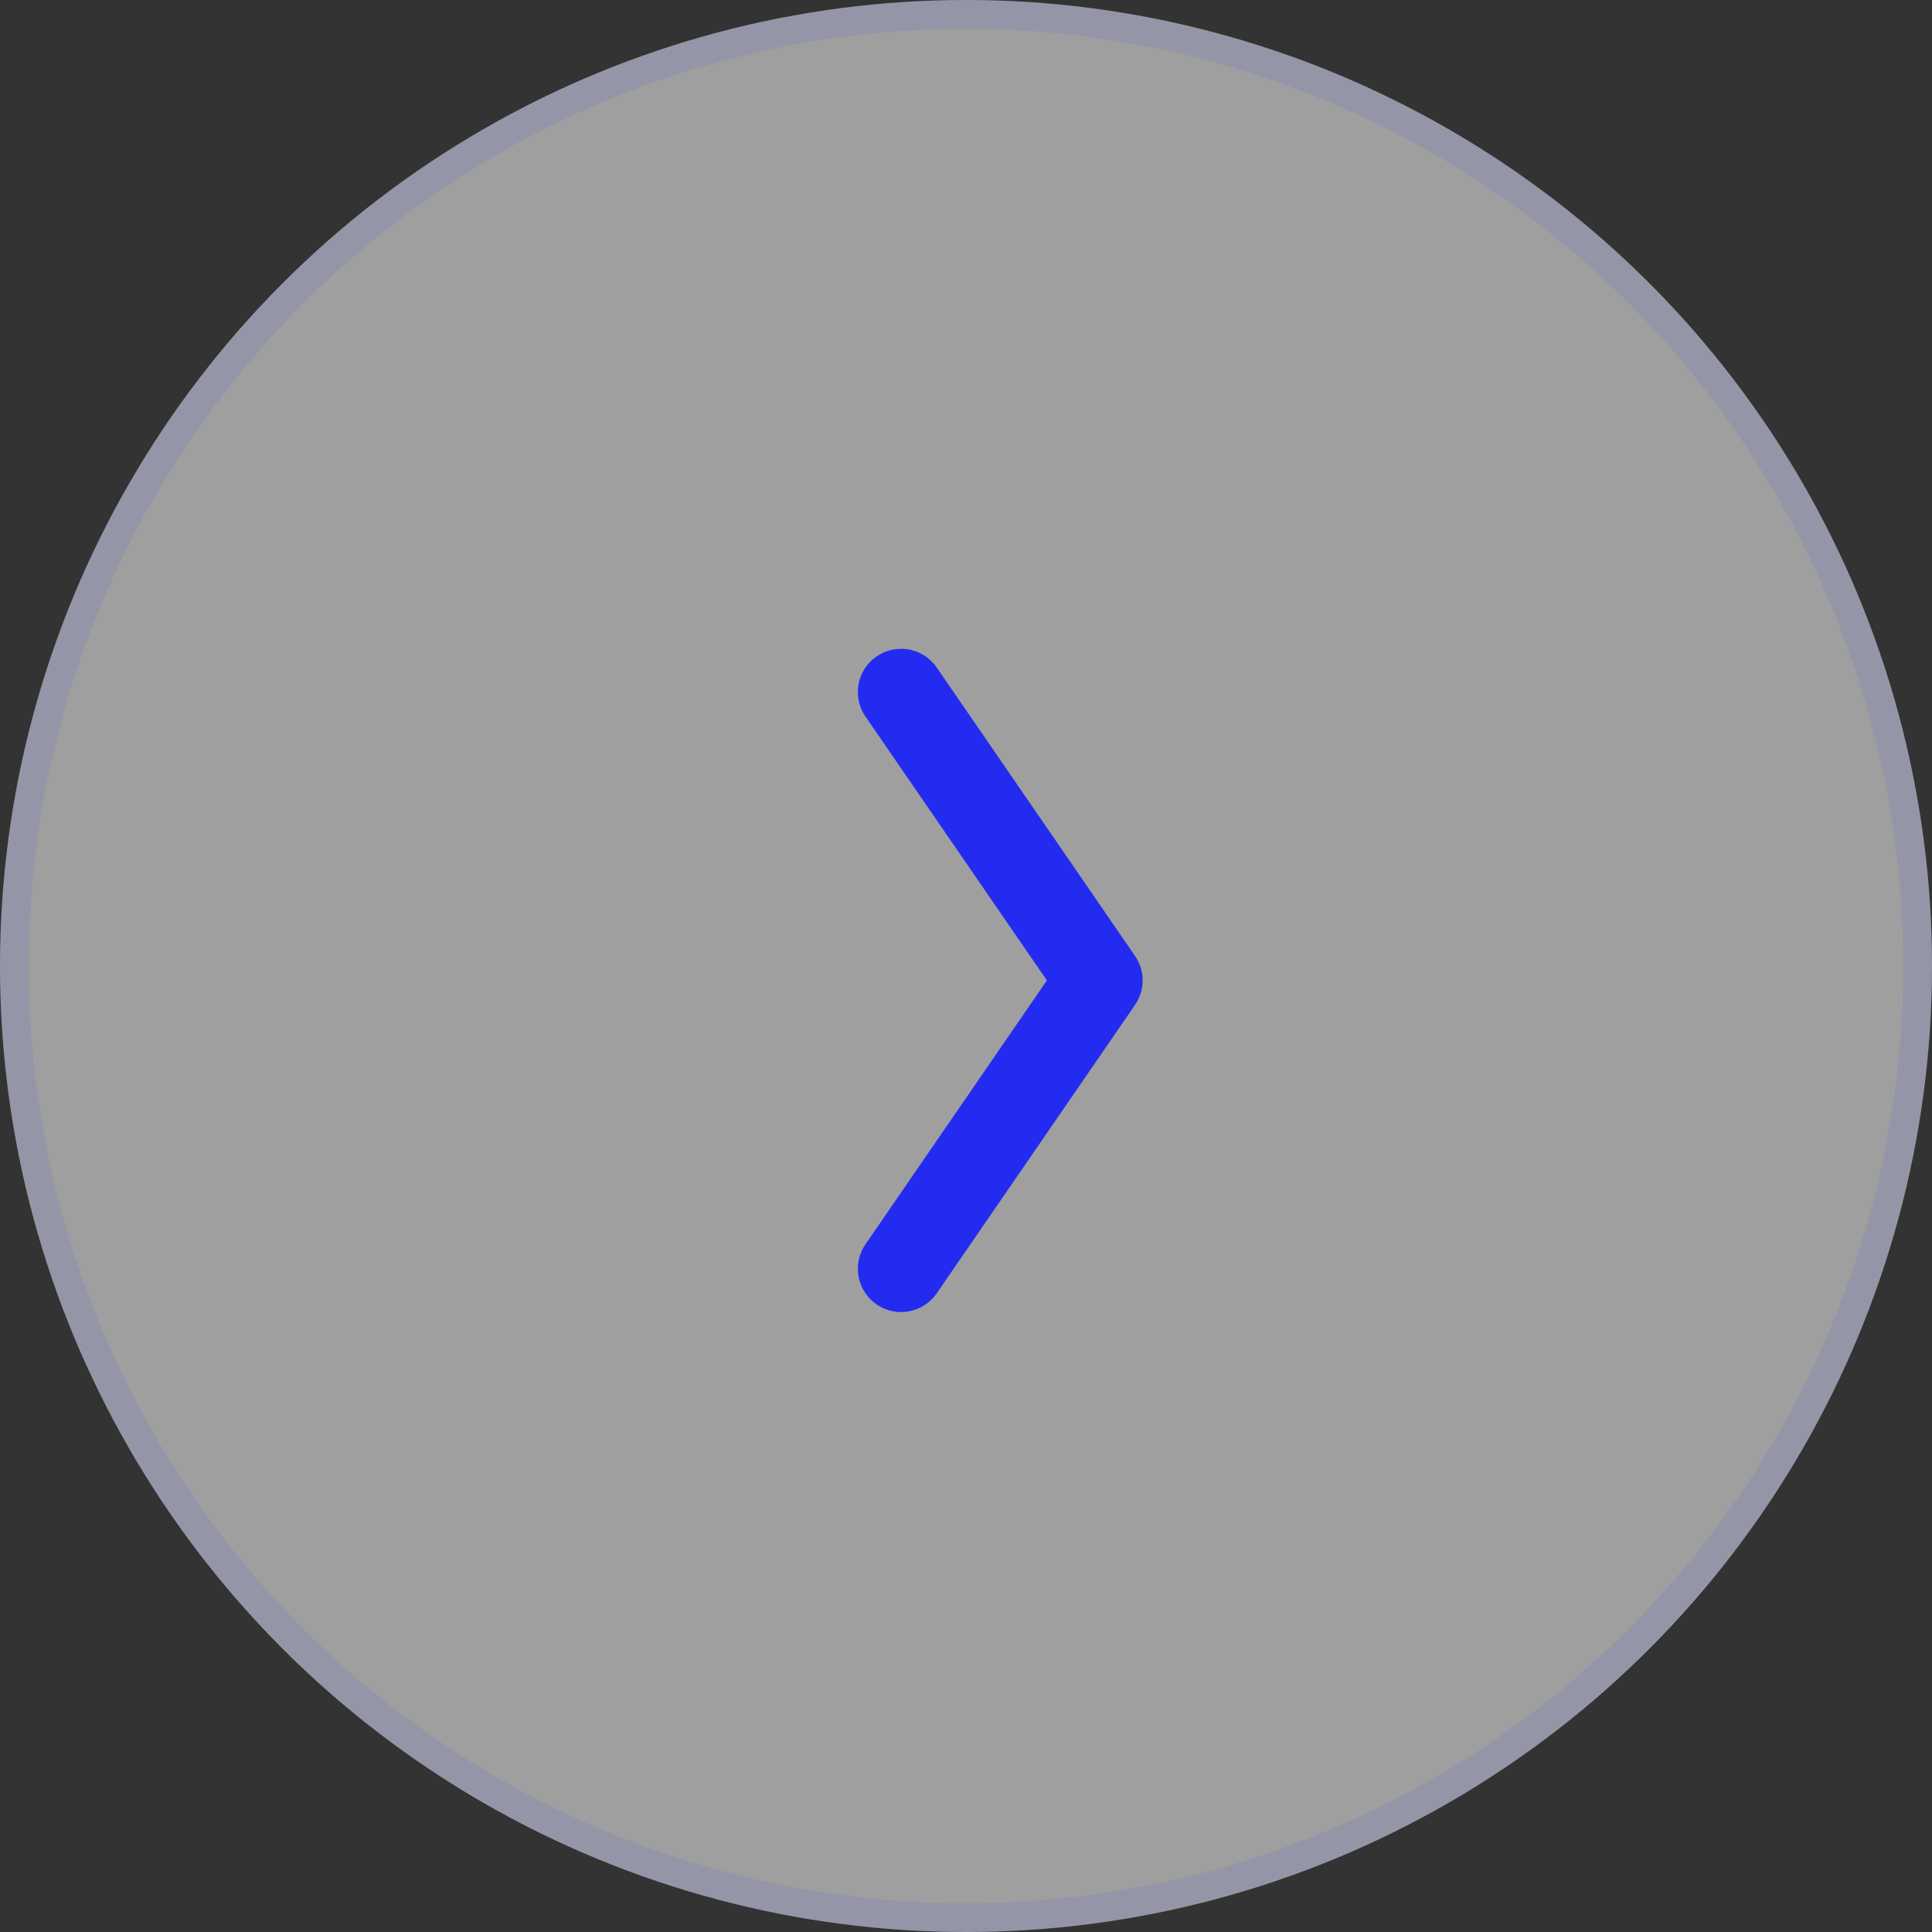
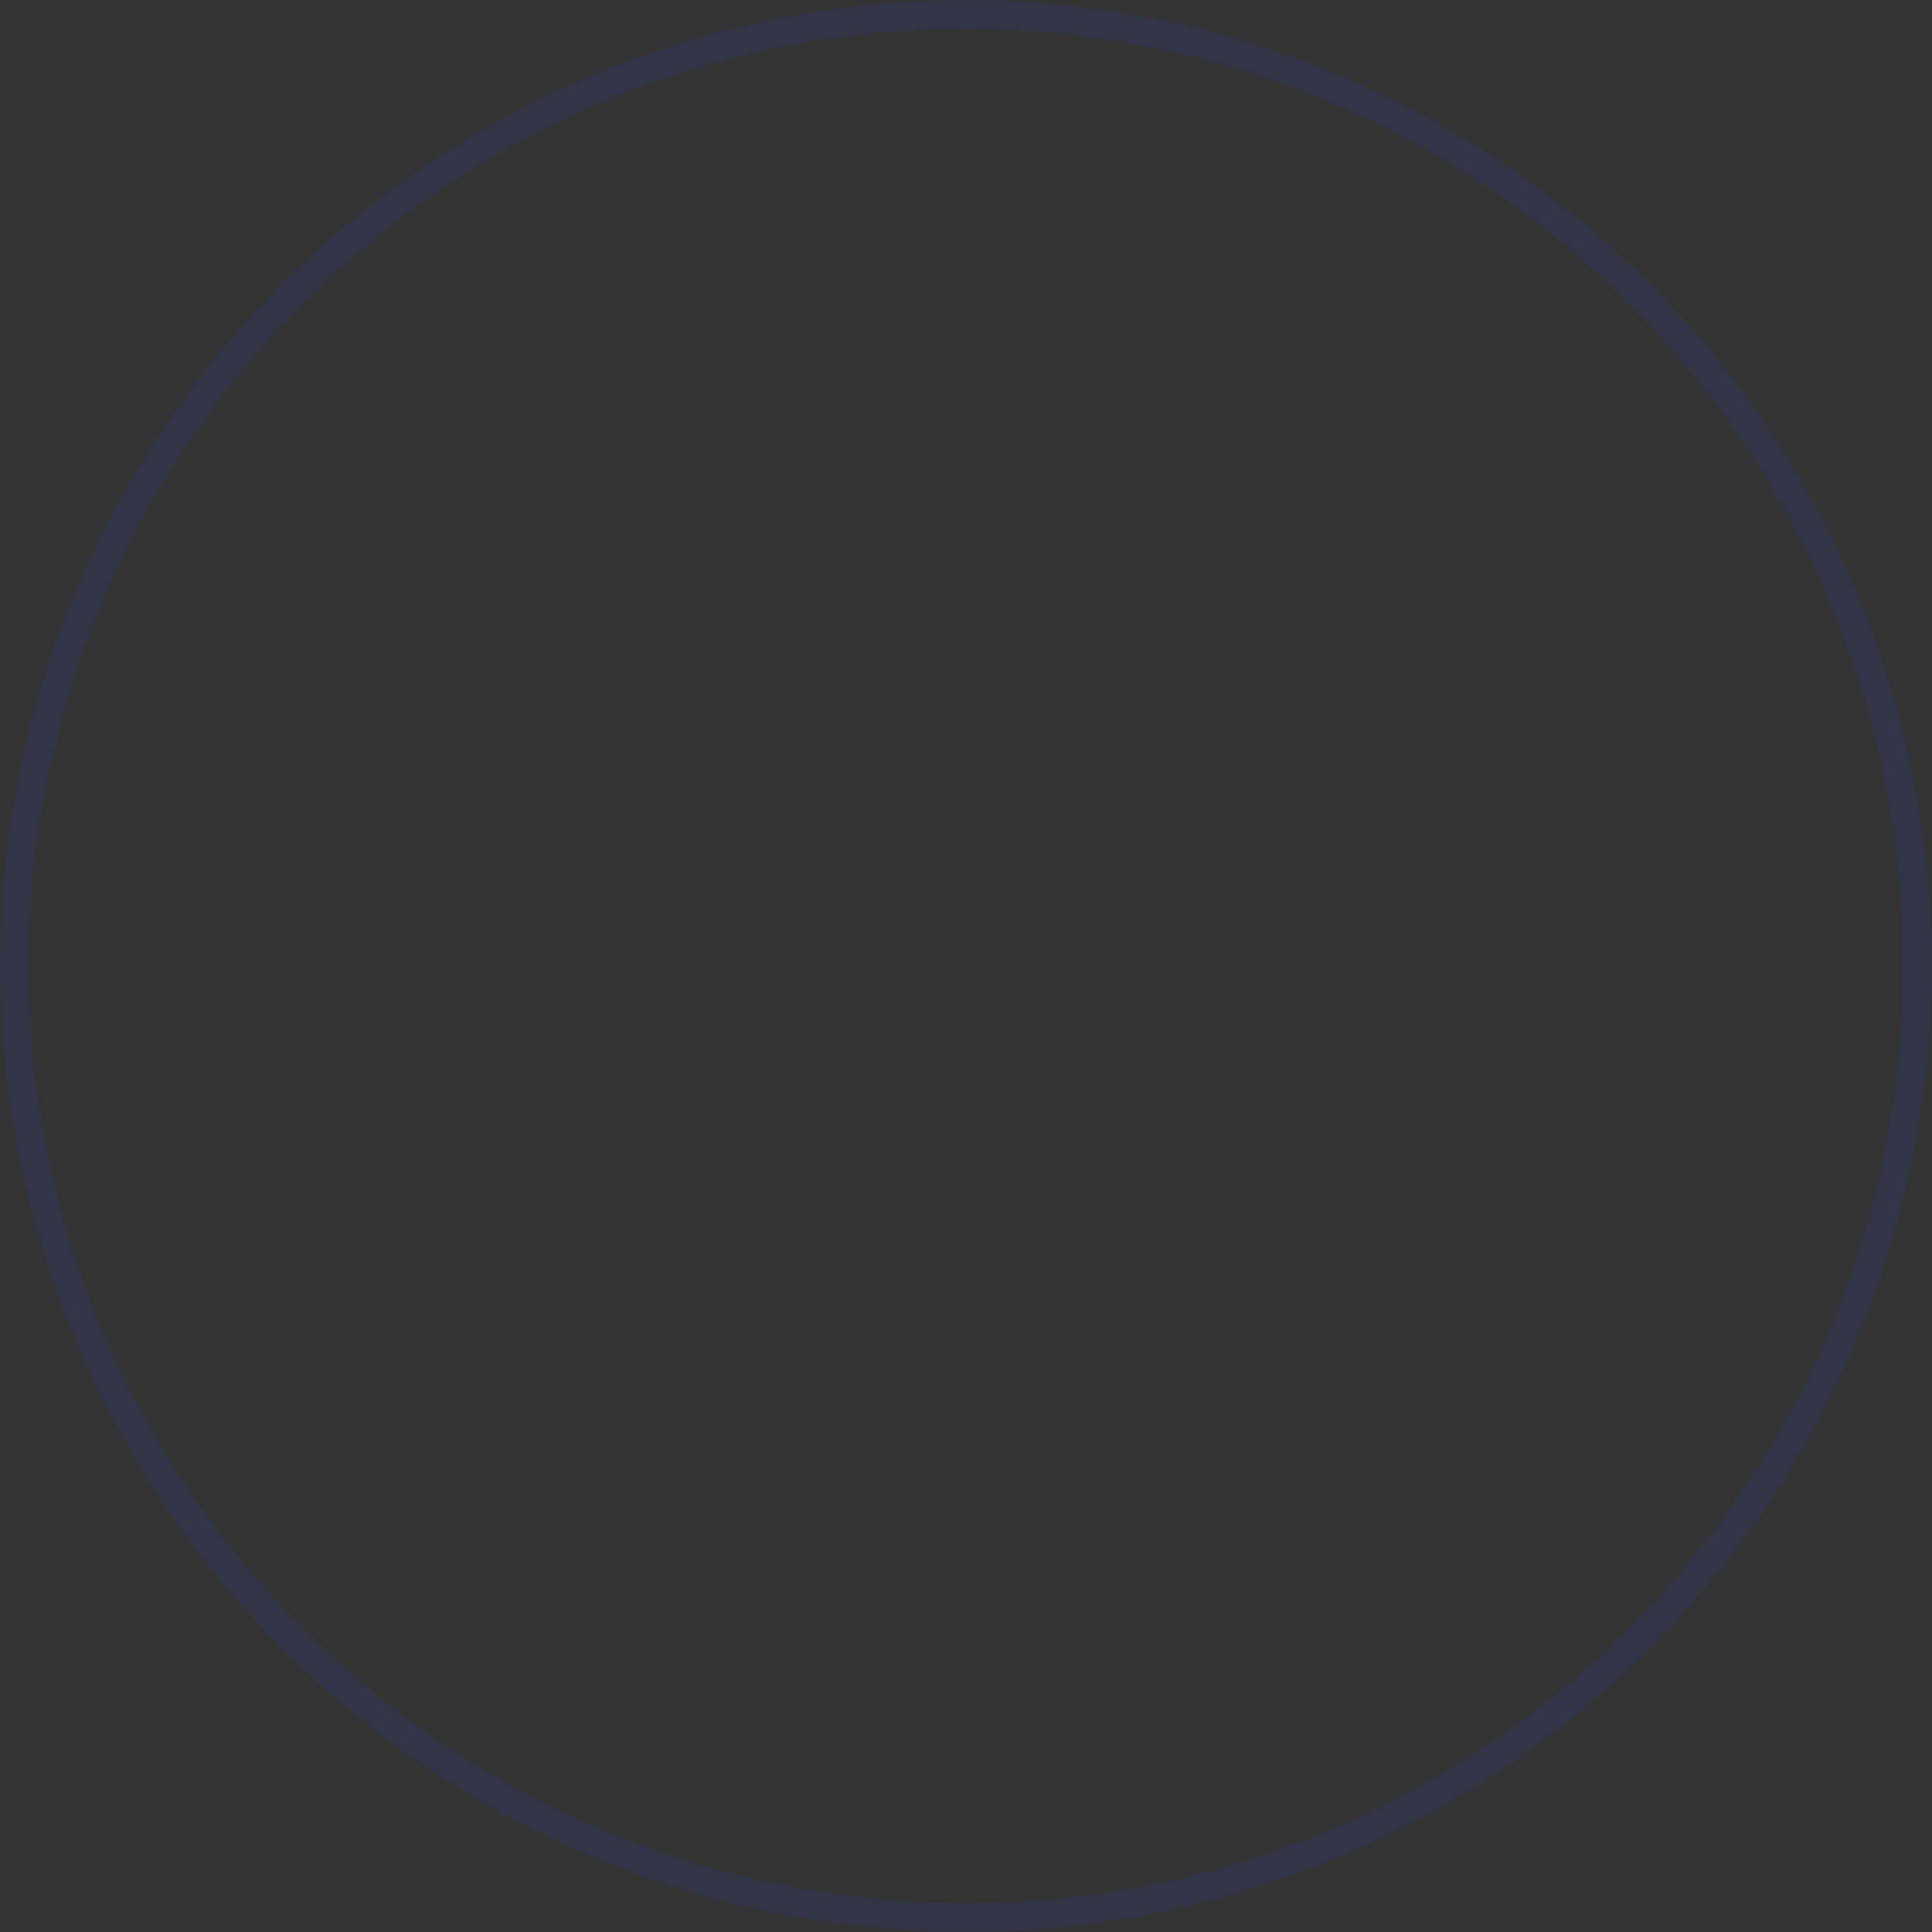
<svg xmlns="http://www.w3.org/2000/svg" width="67" height="67" viewBox="0 0 67 67" fill="none">
  <rect x="0" y="0" width="67" height="67" fill="#333333" stroke="none" />
-   <circle cx="33.5" cy="33.5" r="33.5" fill="white" fill-opacity="0.53" />
  <circle cx="33.5" cy="33.5" r="33" stroke="#374BFF" stroke-opacity="0.1" />
-   <path d="M31.25 24L38.125 34L31.25 44" stroke="#232BF0" stroke-width="3" stroke-linecap="round" stroke-linejoin="round" />
</svg>